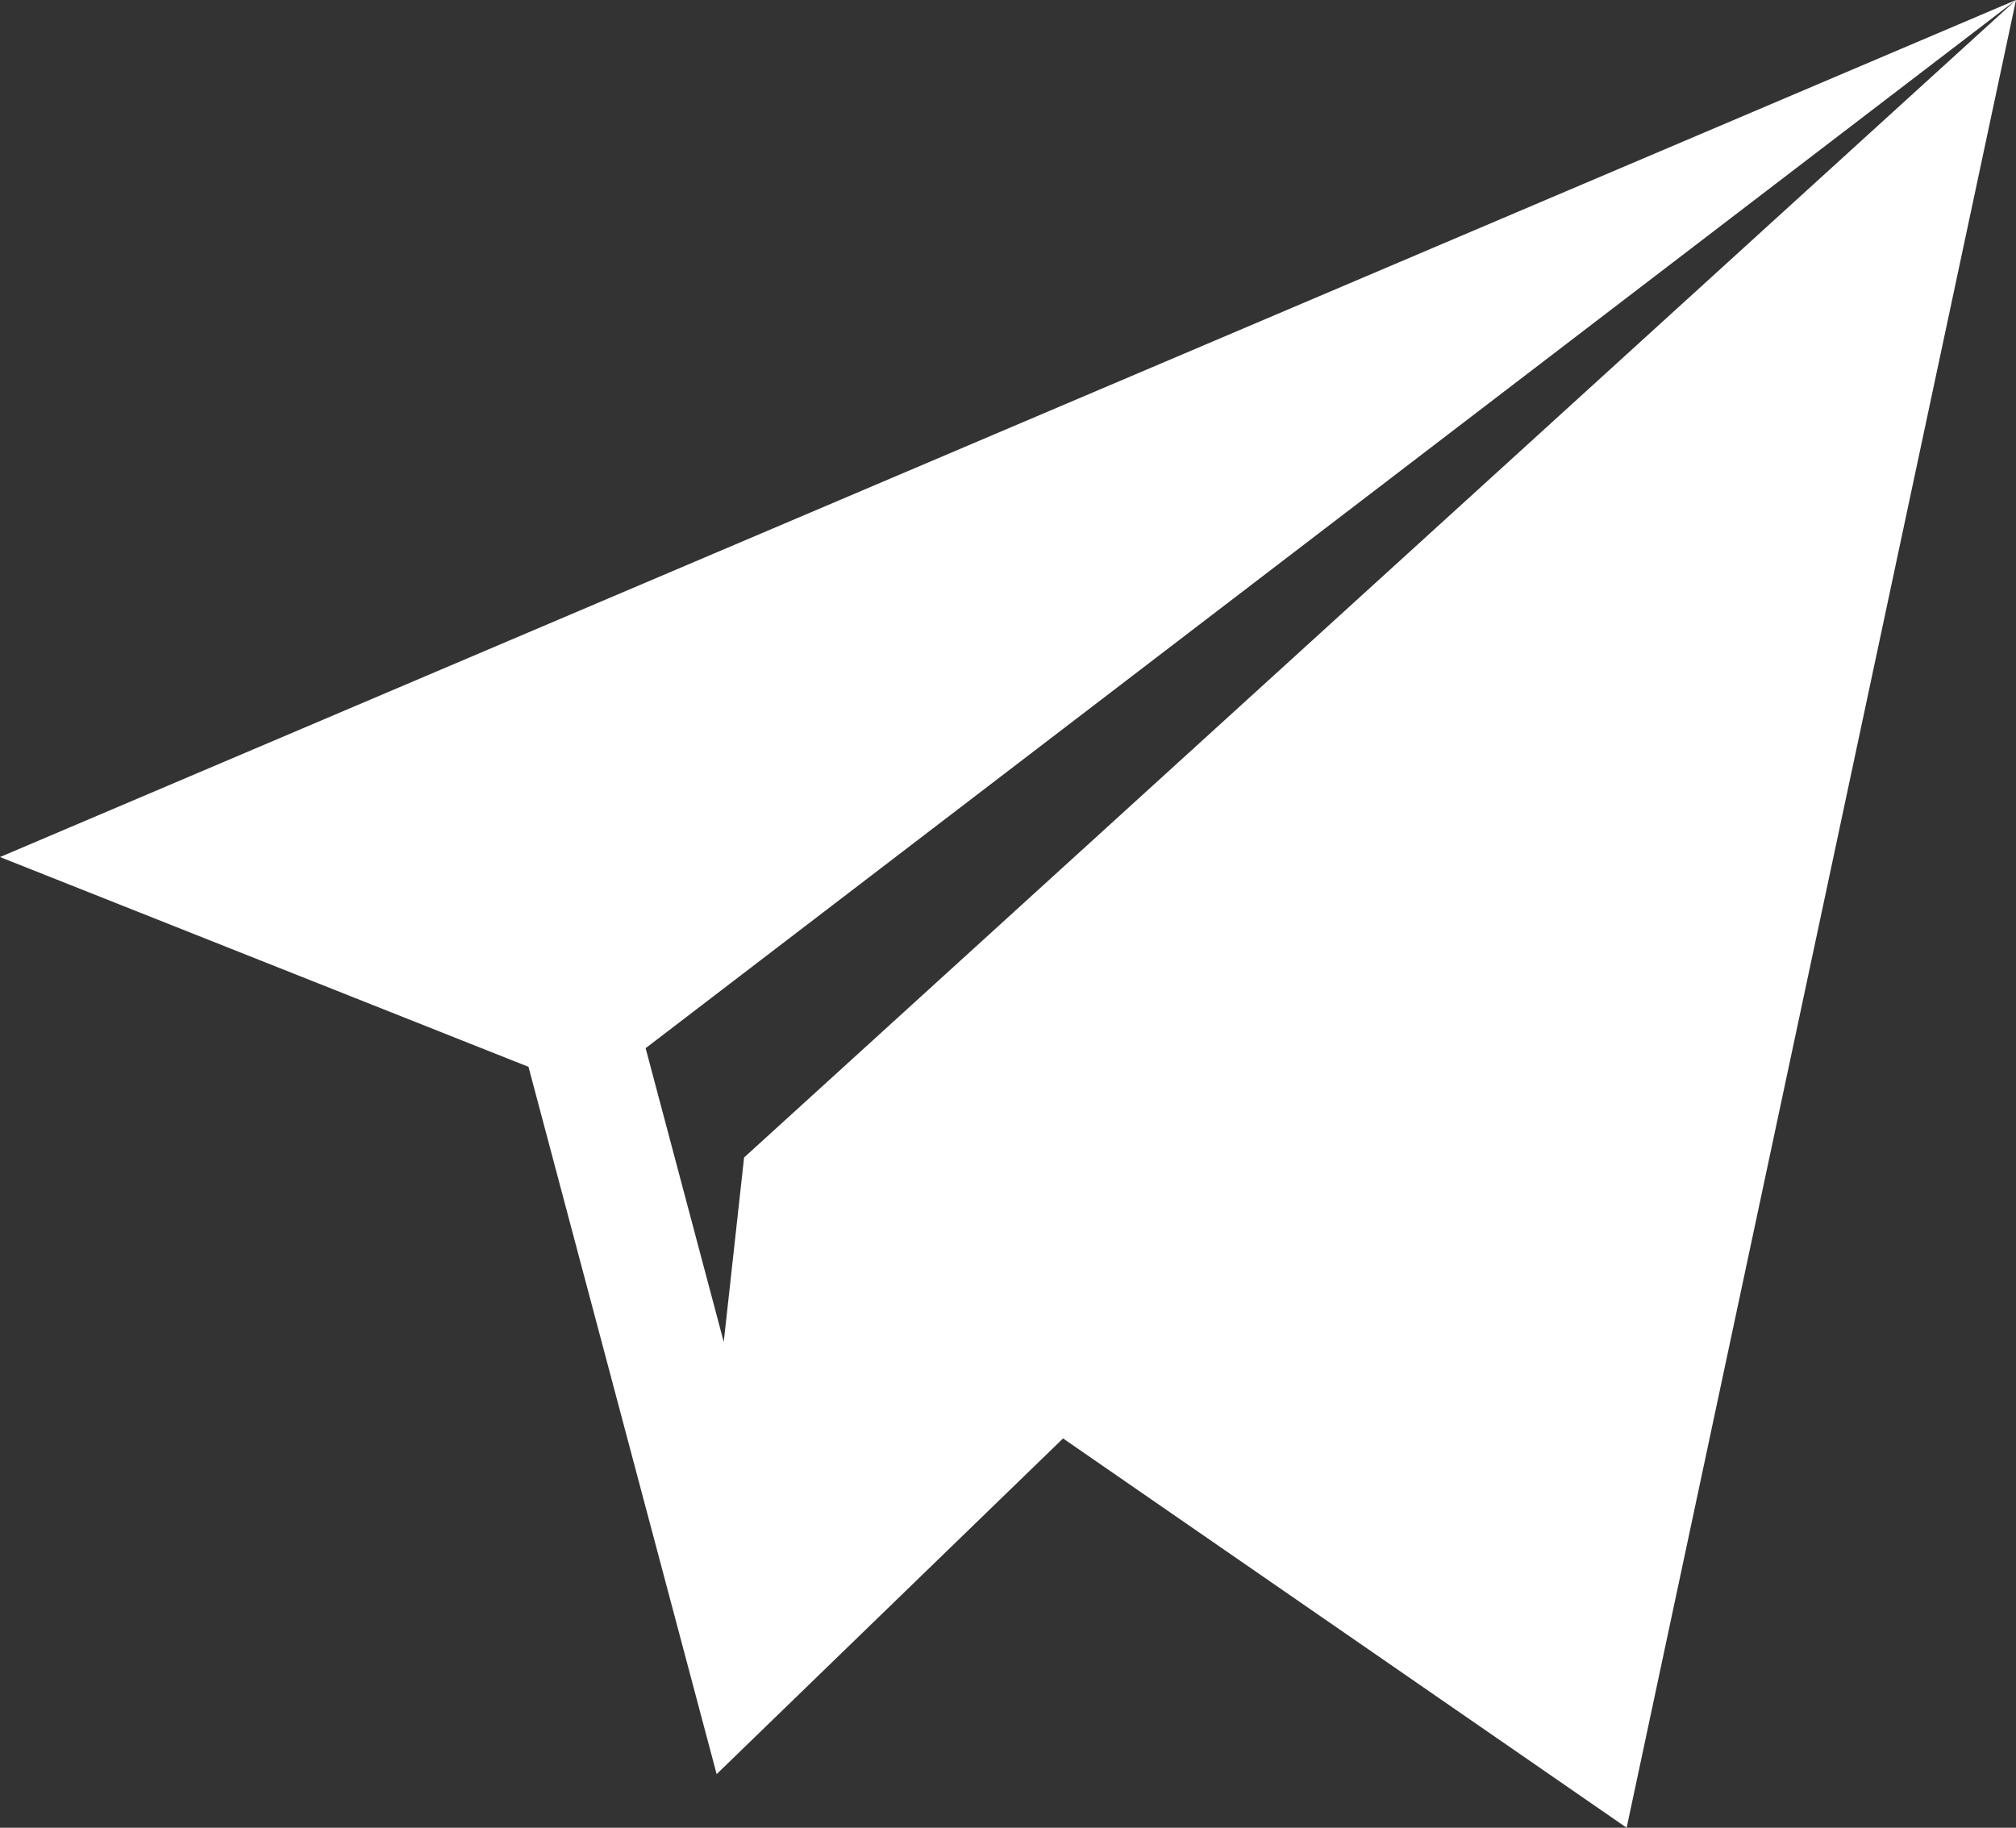
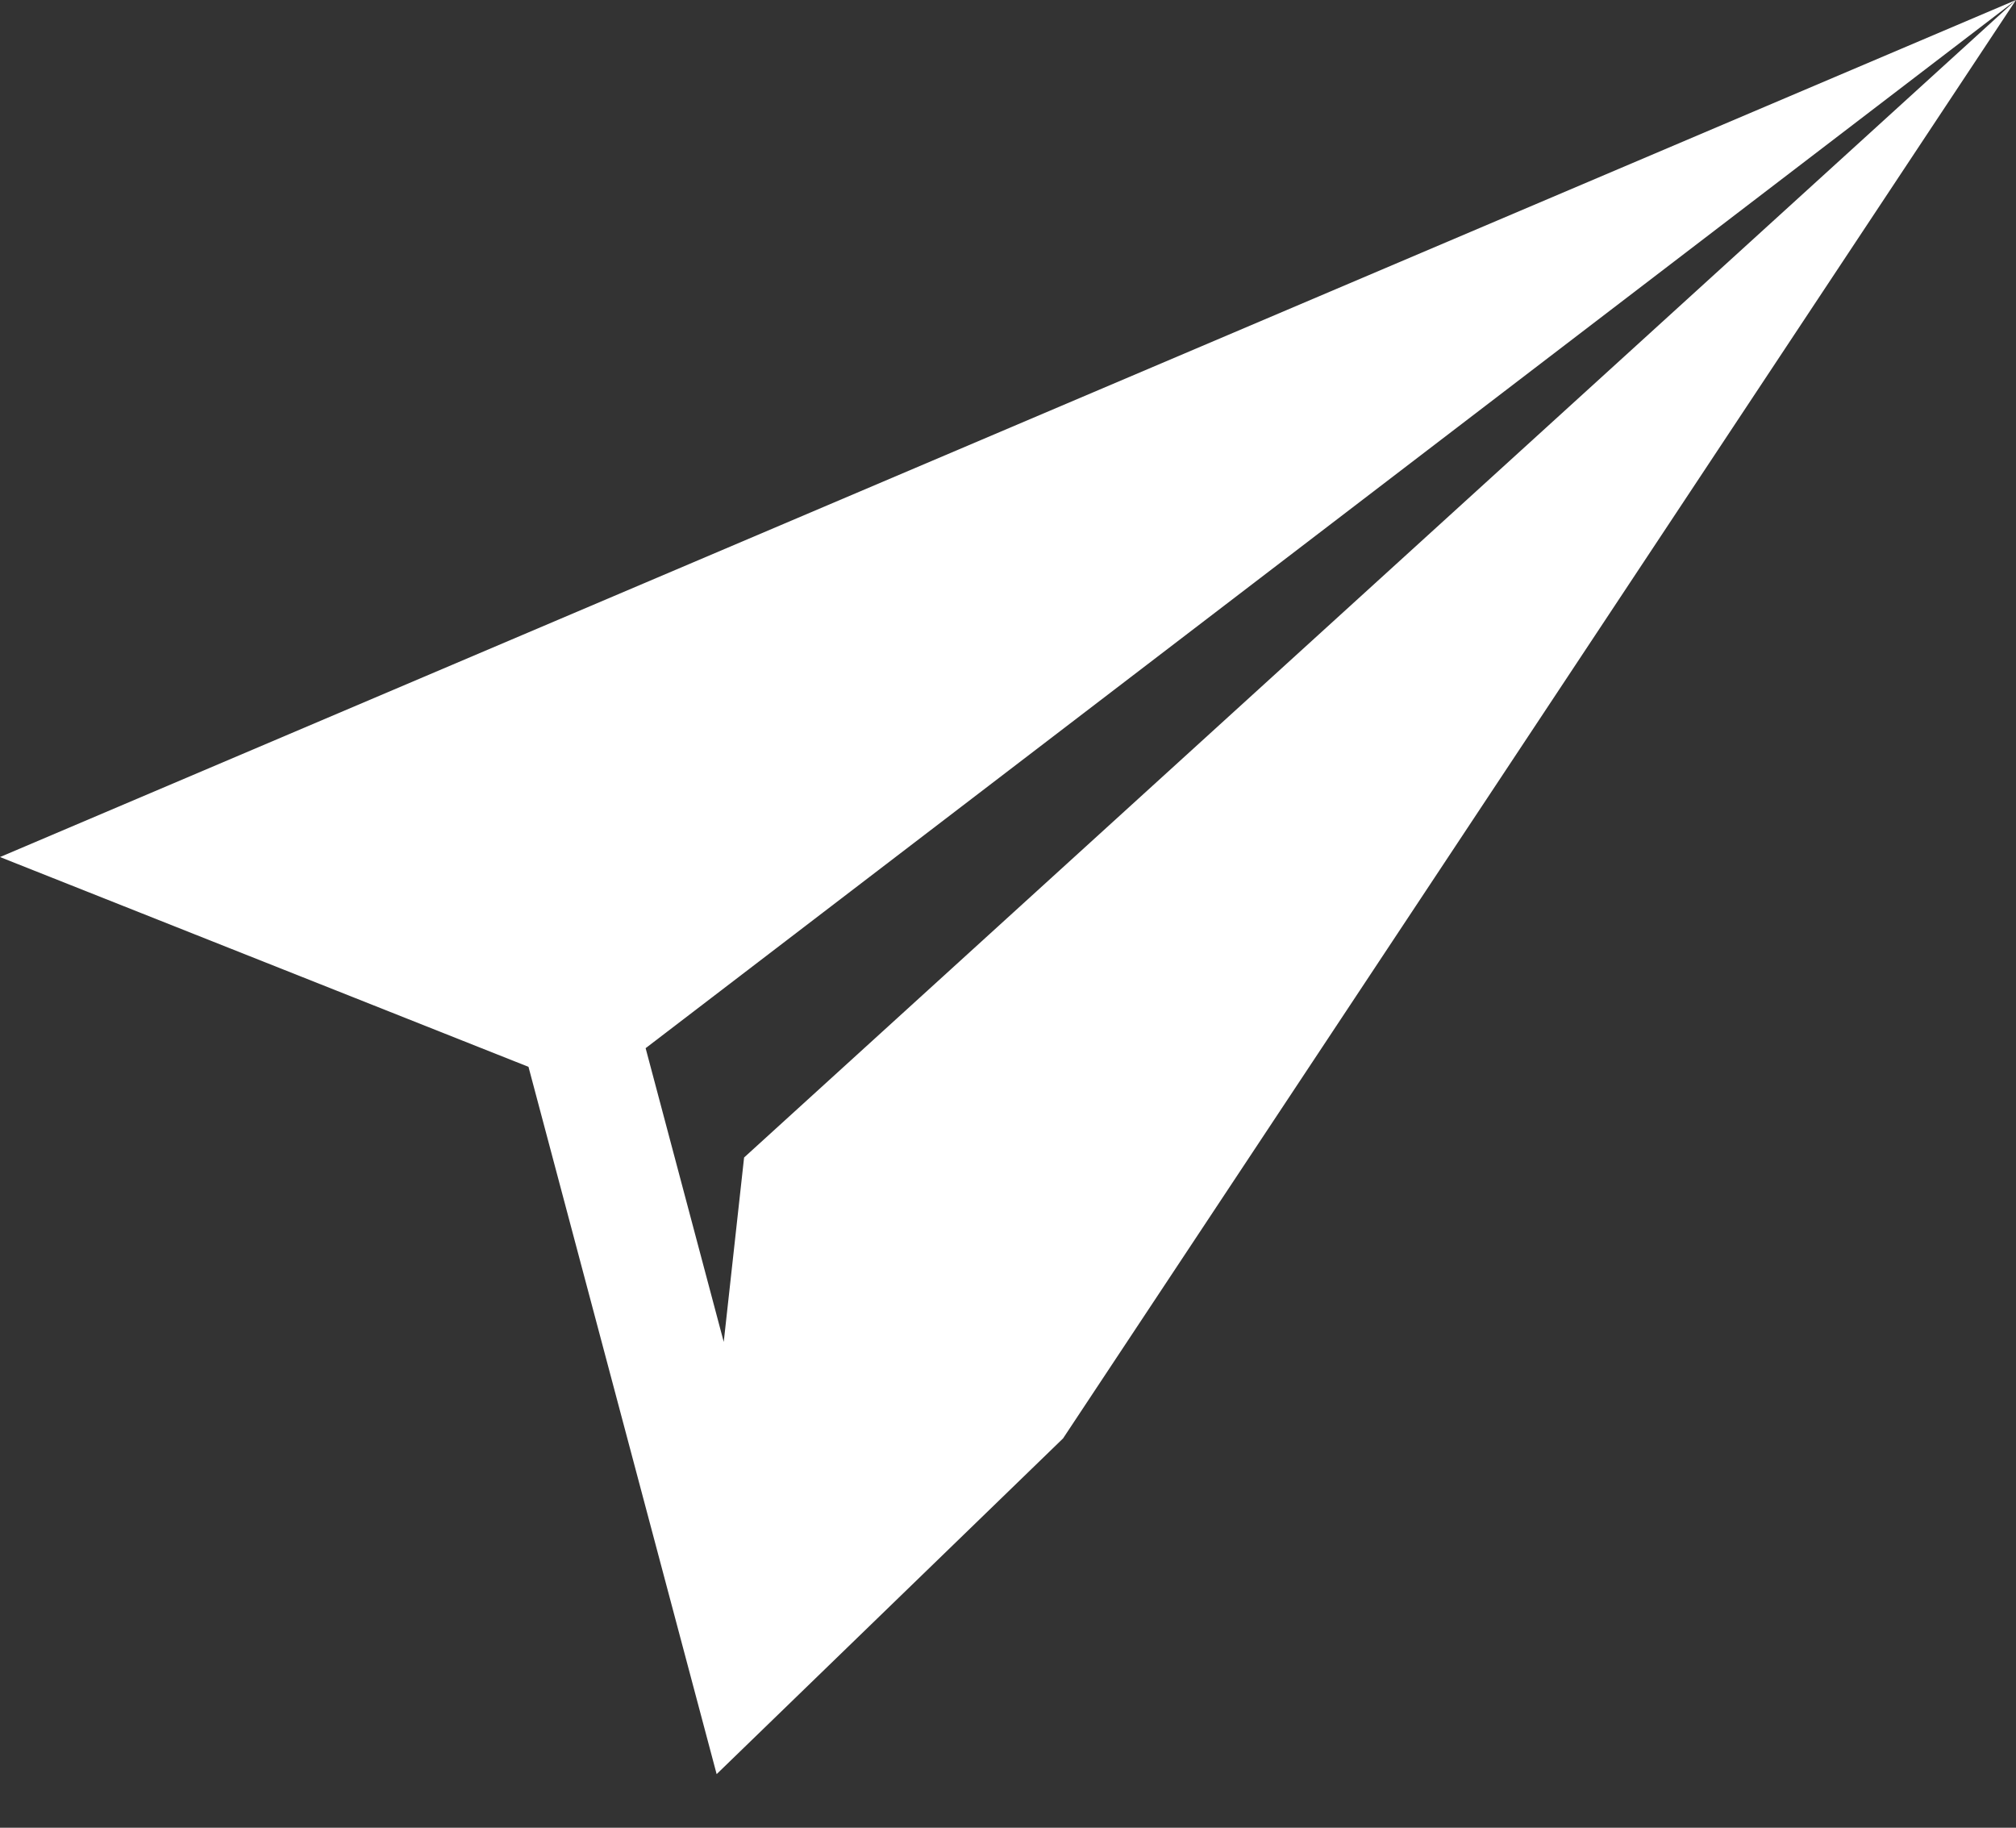
<svg xmlns="http://www.w3.org/2000/svg" width="75" height="68" viewBox="0 0 75 68" fill="none">
  <rect x="0" y="0" width="75" height="68" fill="#333333" stroke="none" />
-   <path d="M75 0L0 31.886L19.661 39.691L26.661 66.006L39.548 53.516L60.515 68L75 0ZM27.682 43.064L26.925 49.925L24.019 38.997L75 0L27.682 43.064Z" fill="white" />
+   <path d="M75 0L0 31.886L19.661 39.691L26.661 66.006L39.548 53.516L75 0ZM27.682 43.064L26.925 49.925L24.019 38.997L75 0L27.682 43.064Z" fill="white" />
</svg>